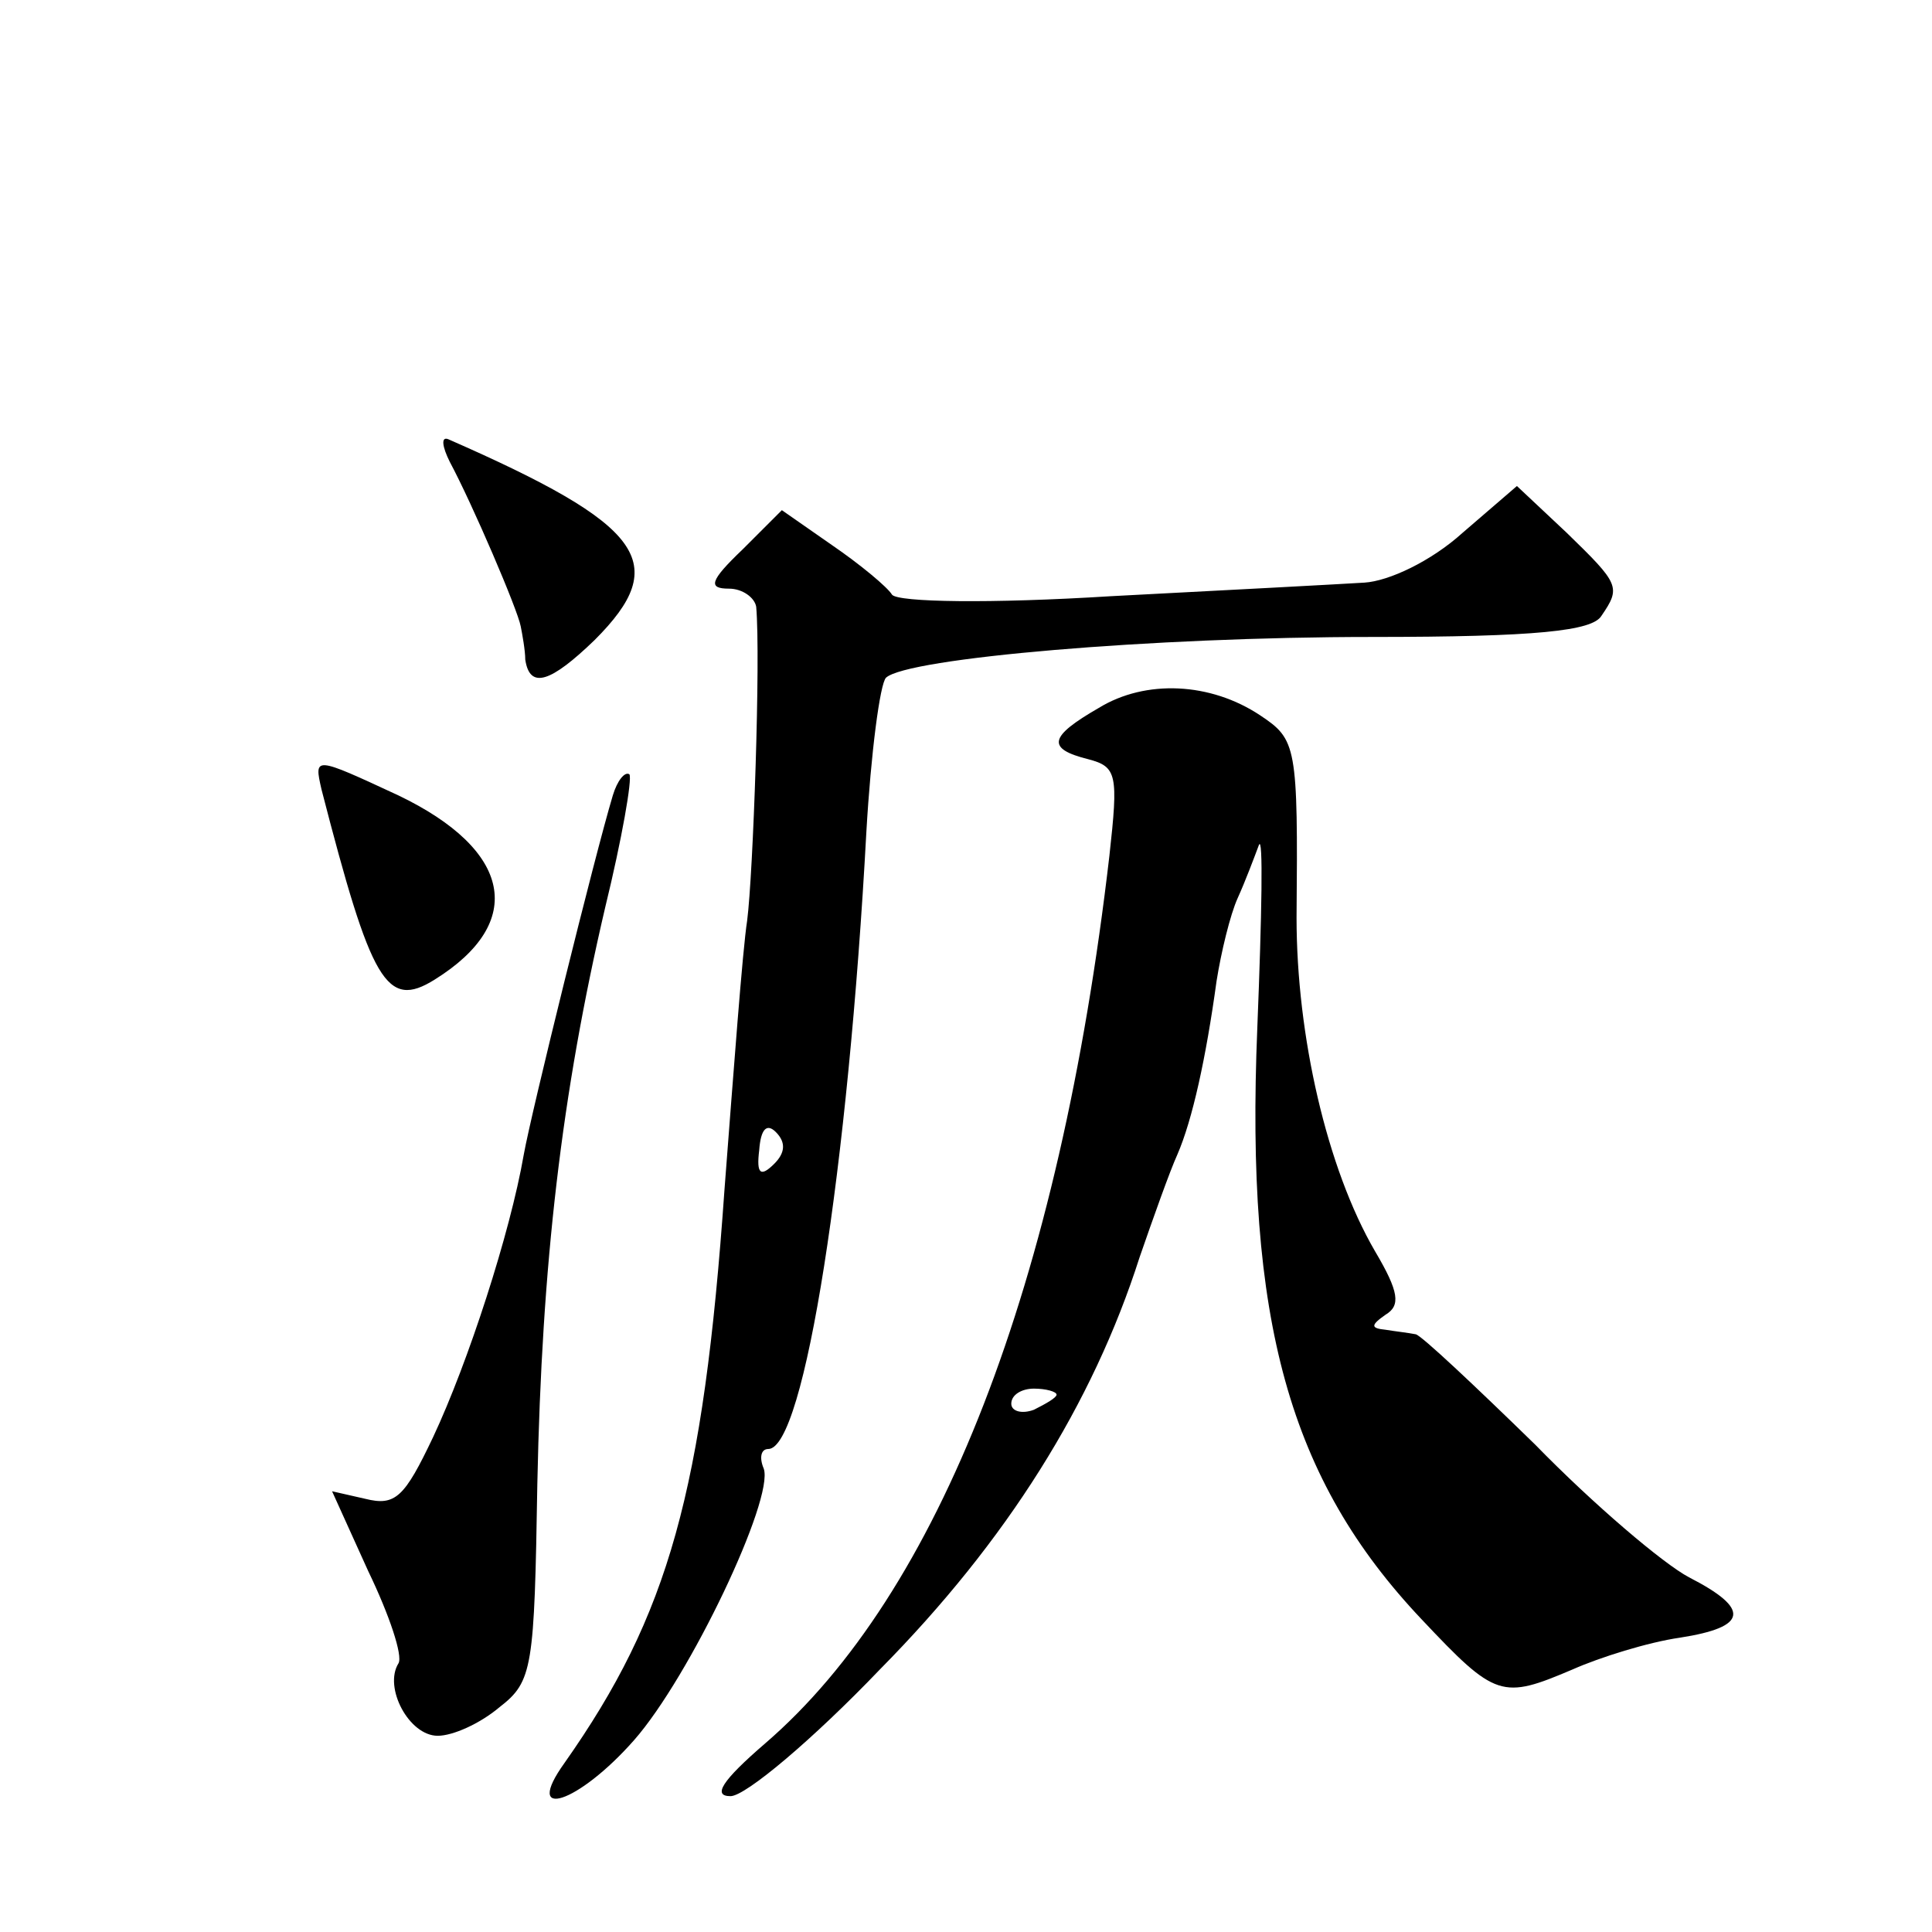
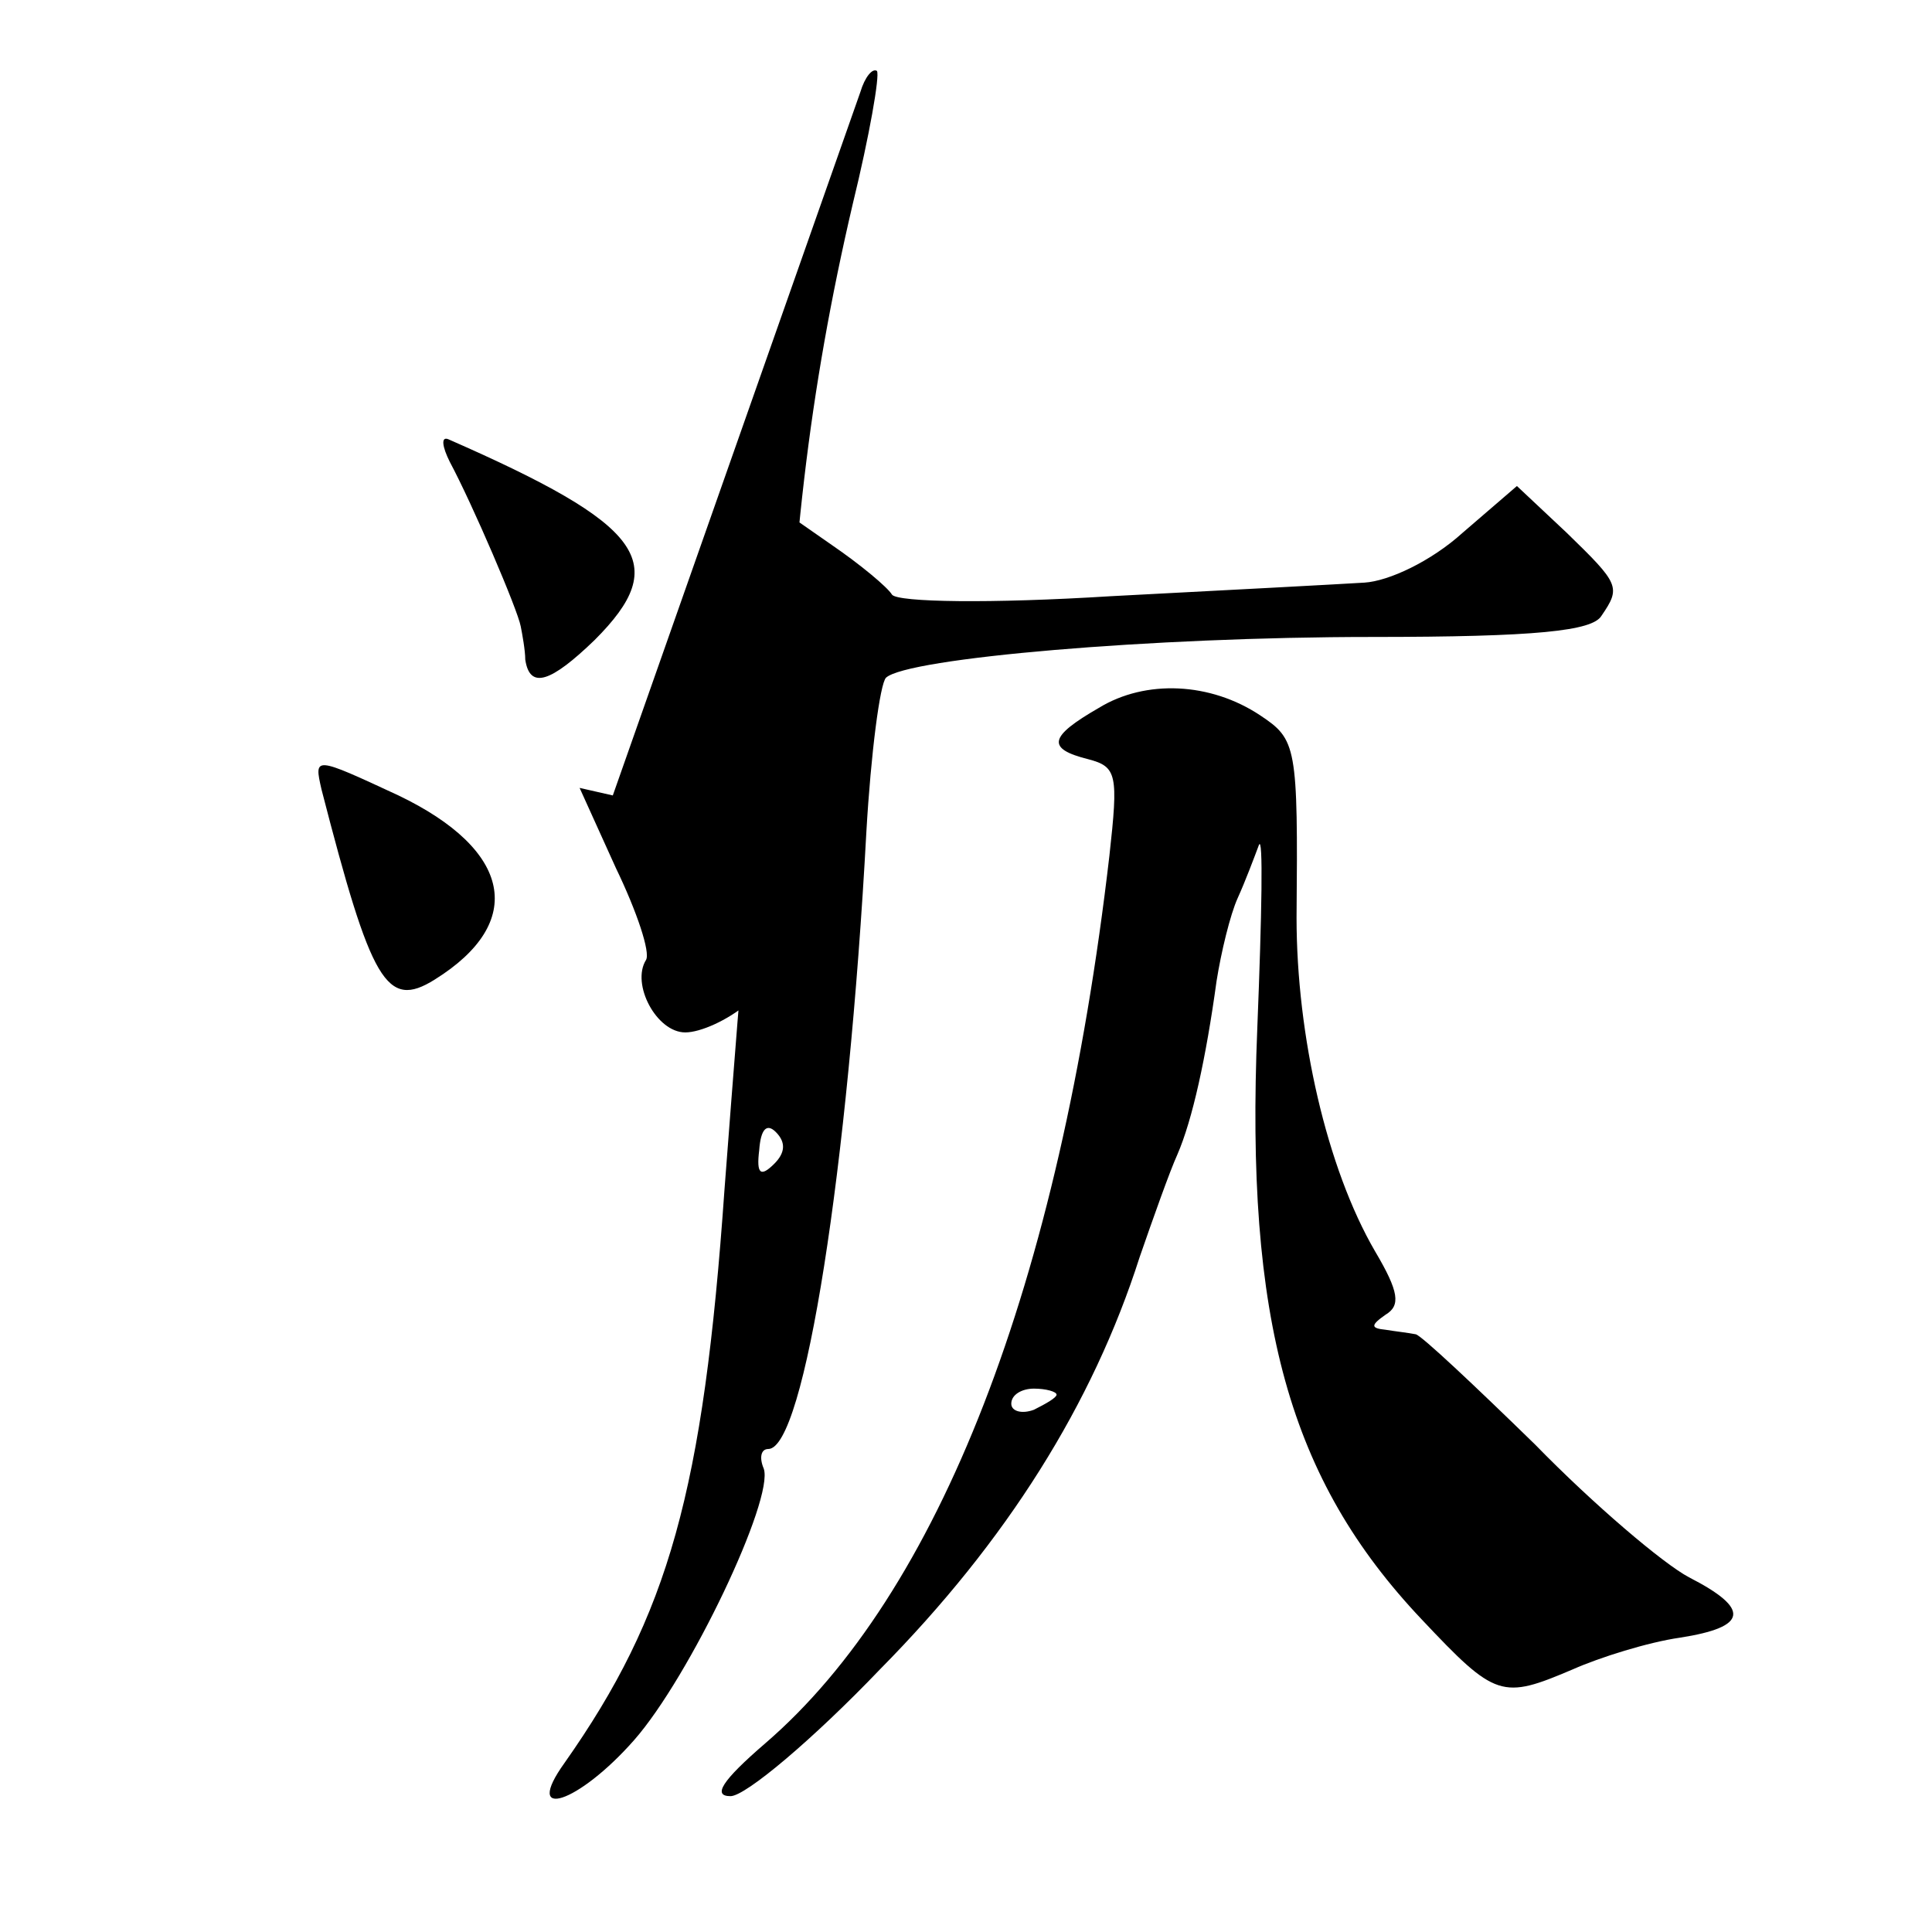
<svg xmlns="http://www.w3.org/2000/svg" version="1.0" width="128pt" height="128pt" viewBox="0 0 128 128" preserveAspectRatio="xMidYMid meet">
  <g transform="translate(0,128) scale(0.1,-0.1)" fill="#0" stroke="none">
-     <path d="M298 974 c15 -28 45 -98 47 -109 1 -5 3 -16 3 -22 3 -20 17 -15 46 13 51 51 33 76 -97 133 -5 2 -4 -5 1 -15z M969 927 c-21 -19 -49 -32 -65 -33 -16 -1 -91 -5 -168 -9 -80 -5 -141 -4 -145 1 -3 5 -21 20 -40 33 l-33 23 -26 -26 c-22 -21 -23 -26 -9 -26 9 0 17 -6 18 -12 3 -34 -2 -177 -6 -208 -3 -19 -9 -100 -15 -178 -14 -200 -37 -282 -106 -380 -28 -39 9 -27 46 15 37 42 93 160 86 180 -3 7 -2 13 3 13 24 0 53 187 65 409 3 52 9 98 13 102 14 13 176 27 322 27 109 0 146 4 152 14 13 19 12 21 -23 55 l-33 31 -36 -31z m-456 -418 c-9 -9 -12 -7 -10 9 1 14 5 18 11 12 7 -7 6 -14 -1 -21z M728 811 c-33 -19 -35 -27 -7 -34 19 -5 20 -10 14 -64 -33 -284 -113 -489 -228 -588 -29 -25 -35 -35 -23 -35 10 0 55 38 99 84 84 85 141 176 172 273 9 26 20 57 25 68 10 23 19 64 26 115 3 19 9 44 14 55 5 11 11 27 14 35 3 8 2 -46 -1 -121 -8 -194 21 -299 109 -392 49 -52 53 -53 100 -33 18 8 50 18 71 21 45 7 47 19 6 40 -17 9 -63 48 -102 88 -40 39 -75 72 -79 73 -5 1 -14 2 -20 3 -10 1 -10 3 0 10 10 6 9 15 -7 42 -32 55 -52 143 -52 221 1 114 0 118 -24 134 -33 22 -76 24 -107 5z m-28 -455 c0 -2 -7 -6 -15 -10 -8 -3 -15 -1 -15 4 0 6 7 10 15 10 8 0 15 -2 15 -4z M213 757 c33 -128 43 -146 75 -126 61 38 51 86 -24 122 -56 26 -56 26 -51 4z M406 753 c-12 -40 -54 -210 -59 -238 -9 -52 -37 -138 -60 -187 -19 -40 -25 -46 -45 -41 l-22 5 24 -53 c14 -29 23 -56 20 -61 -10 -16 7 -48 26 -48 10 0 28 8 41 19 22 17 23 26 25 148 3 146 16 258 45 382 11 45 18 85 16 88 -3 2 -8 -4 -11 -14z" />
+     <path d="M298 974 c15 -28 45 -98 47 -109 1 -5 3 -16 3 -22 3 -20 17 -15 46 13 51 51 33 76 -97 133 -5 2 -4 -5 1 -15z M969 927 c-21 -19 -49 -32 -65 -33 -16 -1 -91 -5 -168 -9 -80 -5 -141 -4 -145 1 -3 5 -21 20 -40 33 l-33 23 -26 -26 c-22 -21 -23 -26 -9 -26 9 0 17 -6 18 -12 3 -34 -2 -177 -6 -208 -3 -19 -9 -100 -15 -178 -14 -200 -37 -282 -106 -380 -28 -39 9 -27 46 15 37 42 93 160 86 180 -3 7 -2 13 3 13 24 0 53 187 65 409 3 52 9 98 13 102 14 13 176 27 322 27 109 0 146 4 152 14 13 19 12 21 -23 55 l-33 31 -36 -31z m-456 -418 c-9 -9 -12 -7 -10 9 1 14 5 18 11 12 7 -7 6 -14 -1 -21z M728 811 c-33 -19 -35 -27 -7 -34 19 -5 20 -10 14 -64 -33 -284 -113 -489 -228 -588 -29 -25 -35 -35 -23 -35 10 0 55 38 99 84 84 85 141 176 172 273 9 26 20 57 25 68 10 23 19 64 26 115 3 19 9 44 14 55 5 11 11 27 14 35 3 8 2 -46 -1 -121 -8 -194 21 -299 109 -392 49 -52 53 -53 100 -33 18 8 50 18 71 21 45 7 47 19 6 40 -17 9 -63 48 -102 88 -40 39 -75 72 -79 73 -5 1 -14 2 -20 3 -10 1 -10 3 0 10 10 6 9 15 -7 42 -32 55 -52 143 -52 221 1 114 0 118 -24 134 -33 22 -76 24 -107 5z m-28 -455 c0 -2 -7 -6 -15 -10 -8 -3 -15 -1 -15 4 0 6 7 10 15 10 8 0 15 -2 15 -4z M213 757 c33 -128 43 -146 75 -126 61 38 51 86 -24 122 -56 26 -56 26 -51 4z M406 753 l-22 5 24 -53 c14 -29 23 -56 20 -61 -10 -16 7 -48 26 -48 10 0 28 8 41 19 22 17 23 26 25 148 3 146 16 258 45 382 11 45 18 85 16 88 -3 2 -8 -4 -11 -14z" />
  </g>
</svg>